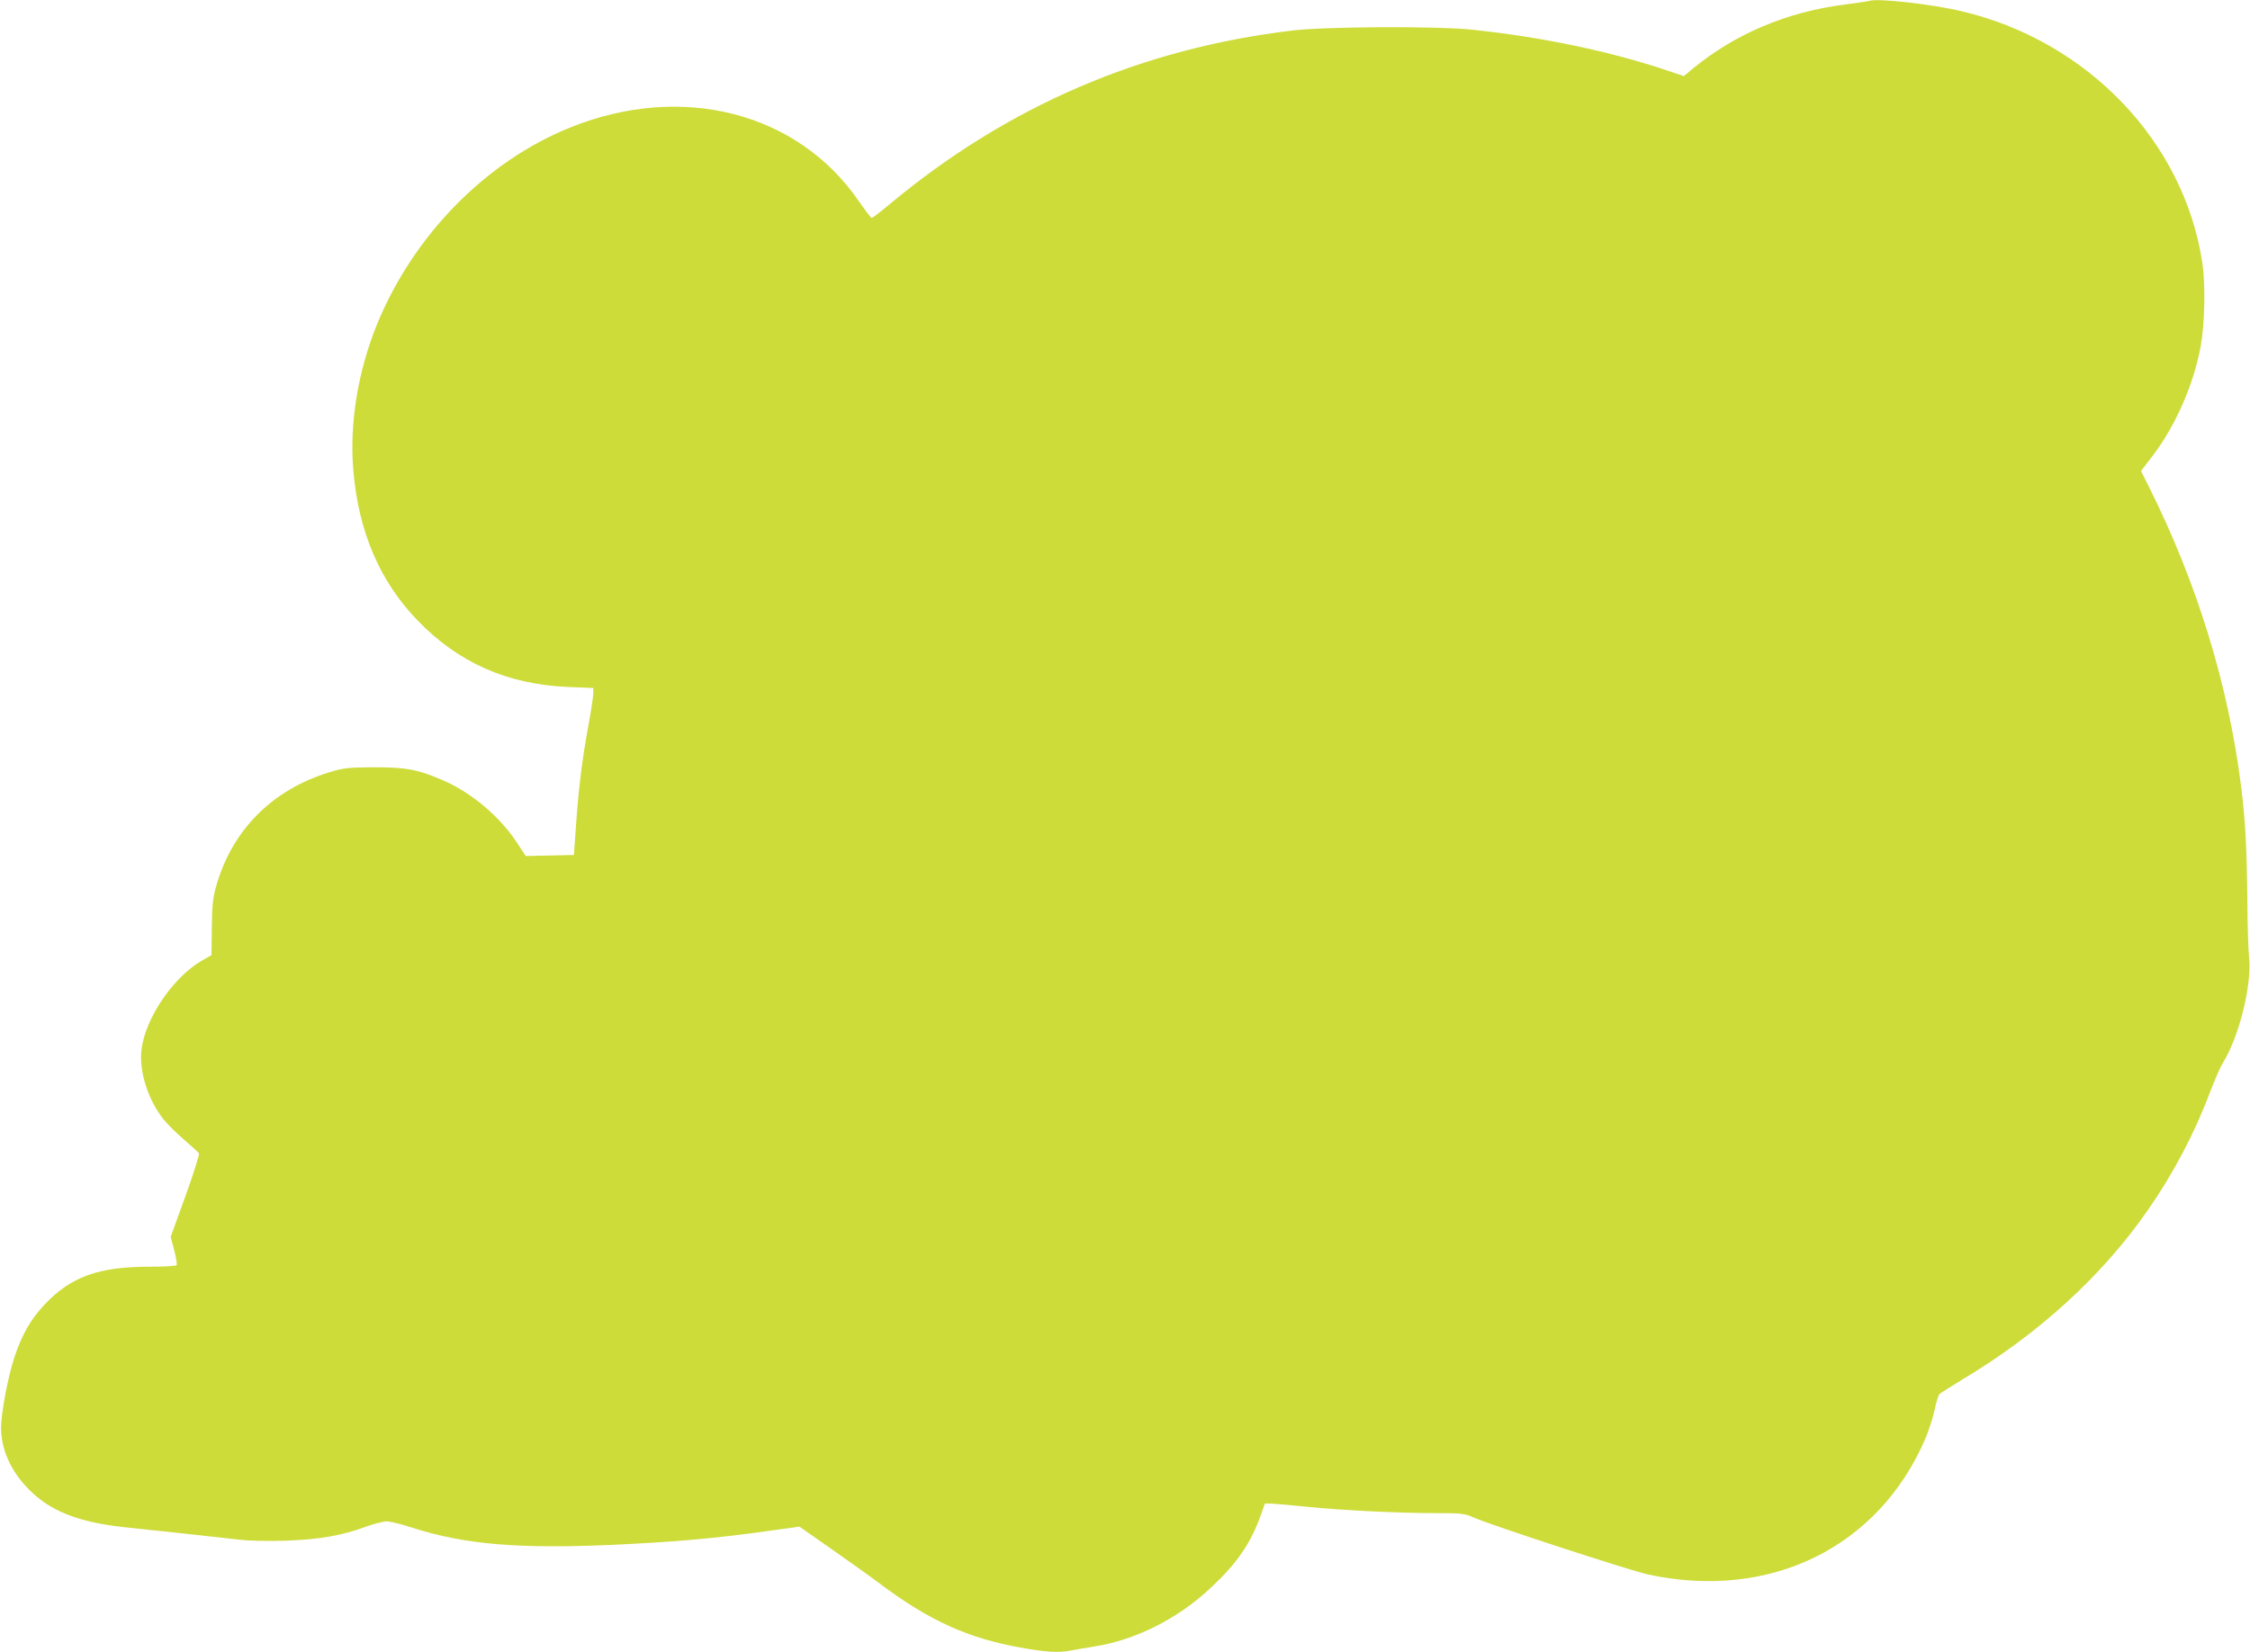
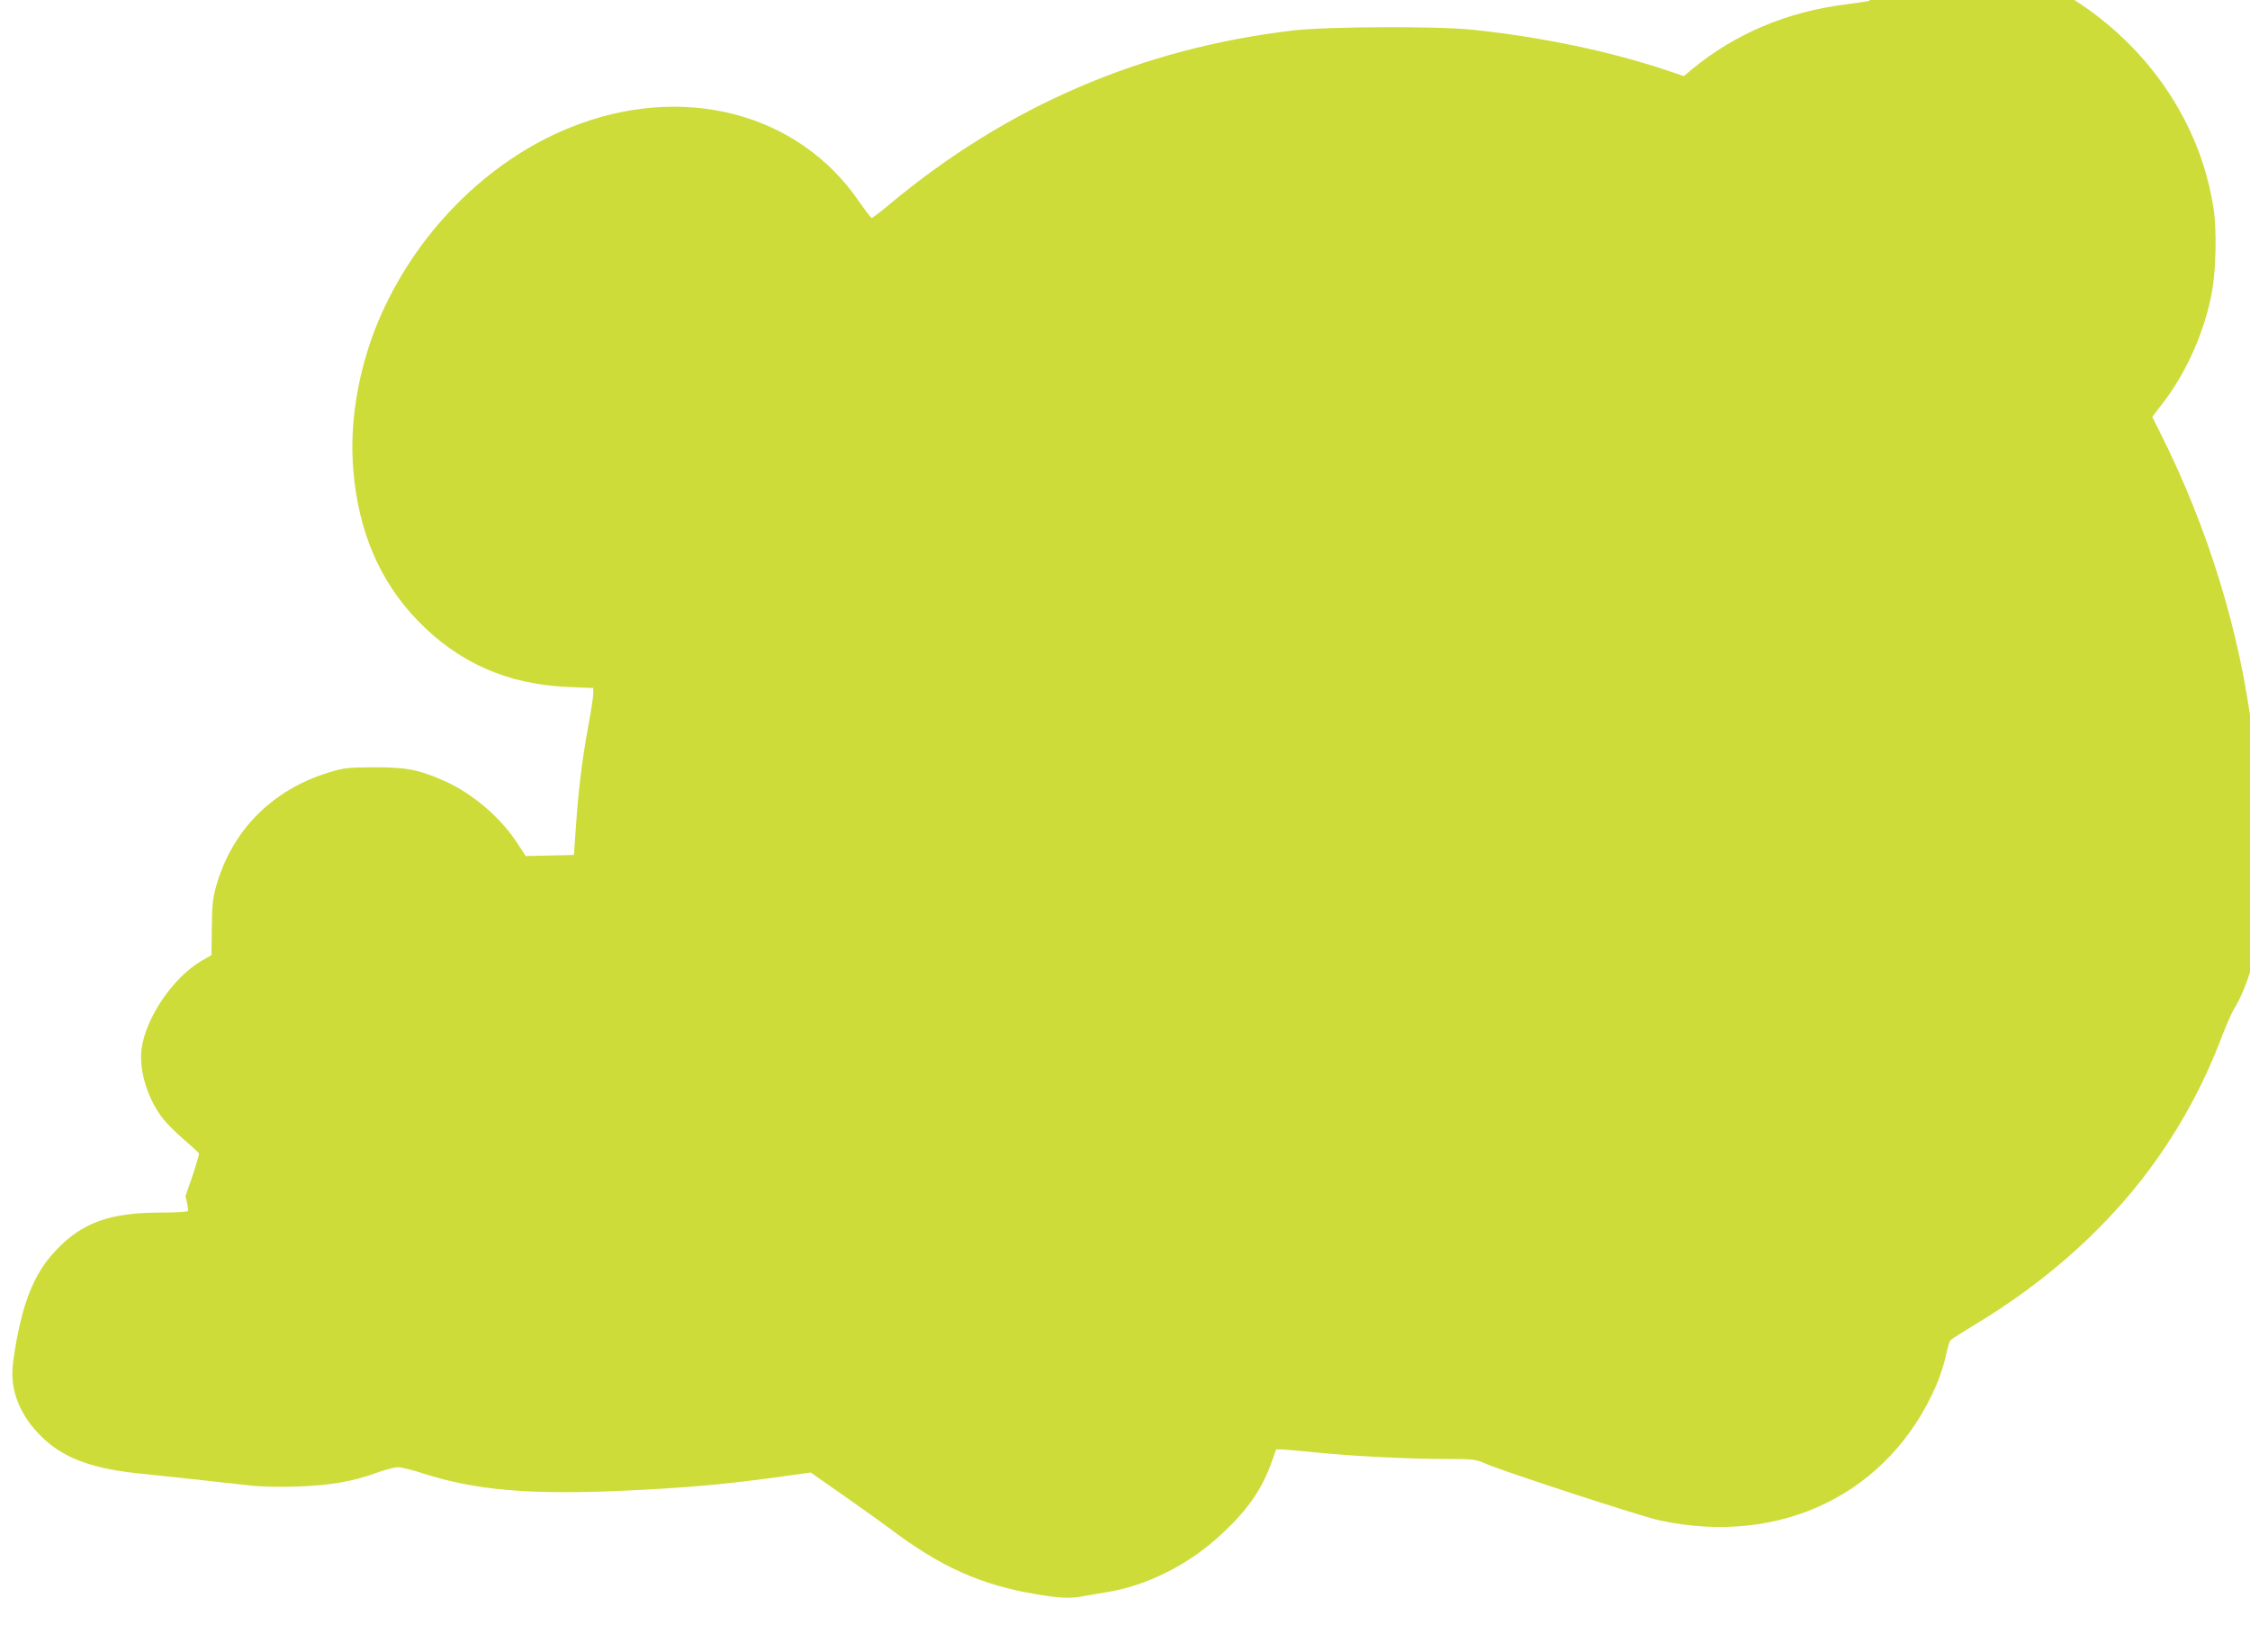
<svg xmlns="http://www.w3.org/2000/svg" version="1.0" width="1280pt" height="940pt" viewBox="0 0 1280 940" preserveAspectRatio="xMidYMid meet">
  <g transform="translate(0,940) scale(0.1,-0.1)" fill="#cddc39" stroke="none">
-     <path d="M10635 9395 c-5 -2 -66 -11 -135 -20 -334 -42 -629 -167 -873 -368 l-48 -40 -92 31 c-322 109 -718 192 -1112 233 -197 21 -827 18 -1017 -4 -864 -102 -1626 -430 -2297 -989 -51 -43 -97 -78 -102 -78 -4 0 -36 42 -71 92 -347 509 -1007 679 -1643 423 -478 -192 -889 -609 -1098 -1115 -110 -268 -160 -569 -137 -836 29 -348 150 -631 364 -853 233 -242 512 -365 856 -380 l145 -6 0 -35 c-1 -19 -13 -100 -28 -180 -35 -191 -56 -358 -70 -565 l-12 -170 -137 -3 -137 -3 -48 73 c-97 149 -258 286 -421 357 -142 62 -209 75 -392 75 -150 -1 -173 -3 -255 -28 -326 -99 -556 -330 -646 -651 -18 -65 -23 -108 -24 -235 l-2 -155 -56 -32 c-164 -96 -320 -327 -342 -505 -15 -122 36 -285 125 -397 22 -28 75 -80 117 -116 43 -37 81 -72 85 -78 3 -7 -31 -116 -77 -243 l-84 -232 20 -76 c11 -42 17 -81 14 -85 -3 -5 -74 -9 -158 -9 -288 0 -446 -58 -595 -217 -78 -83 -128 -171 -171 -301 -36 -109 -75 -317 -75 -399 1 -126 56 -247 160 -352 121 -122 279 -184 539 -213 55 -6 204 -22 330 -35 127 -14 273 -30 325 -36 57 -7 163 -9 265 -6 190 7 316 28 455 79 47 17 101 31 120 31 19 0 85 -16 145 -36 298 -95 598 -121 1130 -98 367 17 598 37 921 83 l152 21 183 -128 c101 -71 218 -154 259 -185 296 -224 522 -326 843 -380 131 -22 192 -25 264 -11 26 5 84 15 128 22 234 36 478 159 664 335 149 139 227 253 284 414 l23 65 40 -1 c21 -1 111 -9 199 -18 198 -20 517 -36 731 -36 152 0 165 -2 220 -26 94 -42 890 -302 989 -323 692 -150 1310 152 1577 770 21 50 46 126 54 168 9 42 21 81 27 88 7 6 66 44 132 84 430 257 792 587 1051 959 146 209 267 437 358 679 26 67 57 139 70 160 92 145 167 443 151 601 -5 41 -9 185 -10 320 -3 309 -11 455 -35 650 -72 581 -253 1168 -526 1712 l-44 88 69 90 c130 172 232 406 271 623 23 125 27 351 9 470 -103 689 -652 1264 -1369 1433 -172 41 -481 75 -525 59z" />
+     <path d="M10635 9395 c-5 -2 -66 -11 -135 -20 -334 -42 -629 -167 -873 -368 l-48 -40 -92 31 c-322 109 -718 192 -1112 233 -197 21 -827 18 -1017 -4 -864 -102 -1626 -430 -2297 -989 -51 -43 -97 -78 -102 -78 -4 0 -36 42 -71 92 -347 509 -1007 679 -1643 423 -478 -192 -889 -609 -1098 -1115 -110 -268 -160 -569 -137 -836 29 -348 150 -631 364 -853 233 -242 512 -365 856 -380 l145 -6 0 -35 c-1 -19 -13 -100 -28 -180 -35 -191 -56 -358 -70 -565 l-12 -170 -137 -3 -137 -3 -48 73 c-97 149 -258 286 -421 357 -142 62 -209 75 -392 75 -150 -1 -173 -3 -255 -28 -326 -99 -556 -330 -646 -651 -18 -65 -23 -108 -24 -235 l-2 -155 -56 -32 c-164 -96 -320 -327 -342 -505 -15 -122 36 -285 125 -397 22 -28 75 -80 117 -116 43 -37 81 -72 85 -78 3 -7 -31 -116 -77 -243 c11 -42 17 -81 14 -85 -3 -5 -74 -9 -158 -9 -288 0 -446 -58 -595 -217 -78 -83 -128 -171 -171 -301 -36 -109 -75 -317 -75 -399 1 -126 56 -247 160 -352 121 -122 279 -184 539 -213 55 -6 204 -22 330 -35 127 -14 273 -30 325 -36 57 -7 163 -9 265 -6 190 7 316 28 455 79 47 17 101 31 120 31 19 0 85 -16 145 -36 298 -95 598 -121 1130 -98 367 17 598 37 921 83 l152 21 183 -128 c101 -71 218 -154 259 -185 296 -224 522 -326 843 -380 131 -22 192 -25 264 -11 26 5 84 15 128 22 234 36 478 159 664 335 149 139 227 253 284 414 l23 65 40 -1 c21 -1 111 -9 199 -18 198 -20 517 -36 731 -36 152 0 165 -2 220 -26 94 -42 890 -302 989 -323 692 -150 1310 152 1577 770 21 50 46 126 54 168 9 42 21 81 27 88 7 6 66 44 132 84 430 257 792 587 1051 959 146 209 267 437 358 679 26 67 57 139 70 160 92 145 167 443 151 601 -5 41 -9 185 -10 320 -3 309 -11 455 -35 650 -72 581 -253 1168 -526 1712 l-44 88 69 90 c130 172 232 406 271 623 23 125 27 351 9 470 -103 689 -652 1264 -1369 1433 -172 41 -481 75 -525 59z" />
  </g>
</svg>